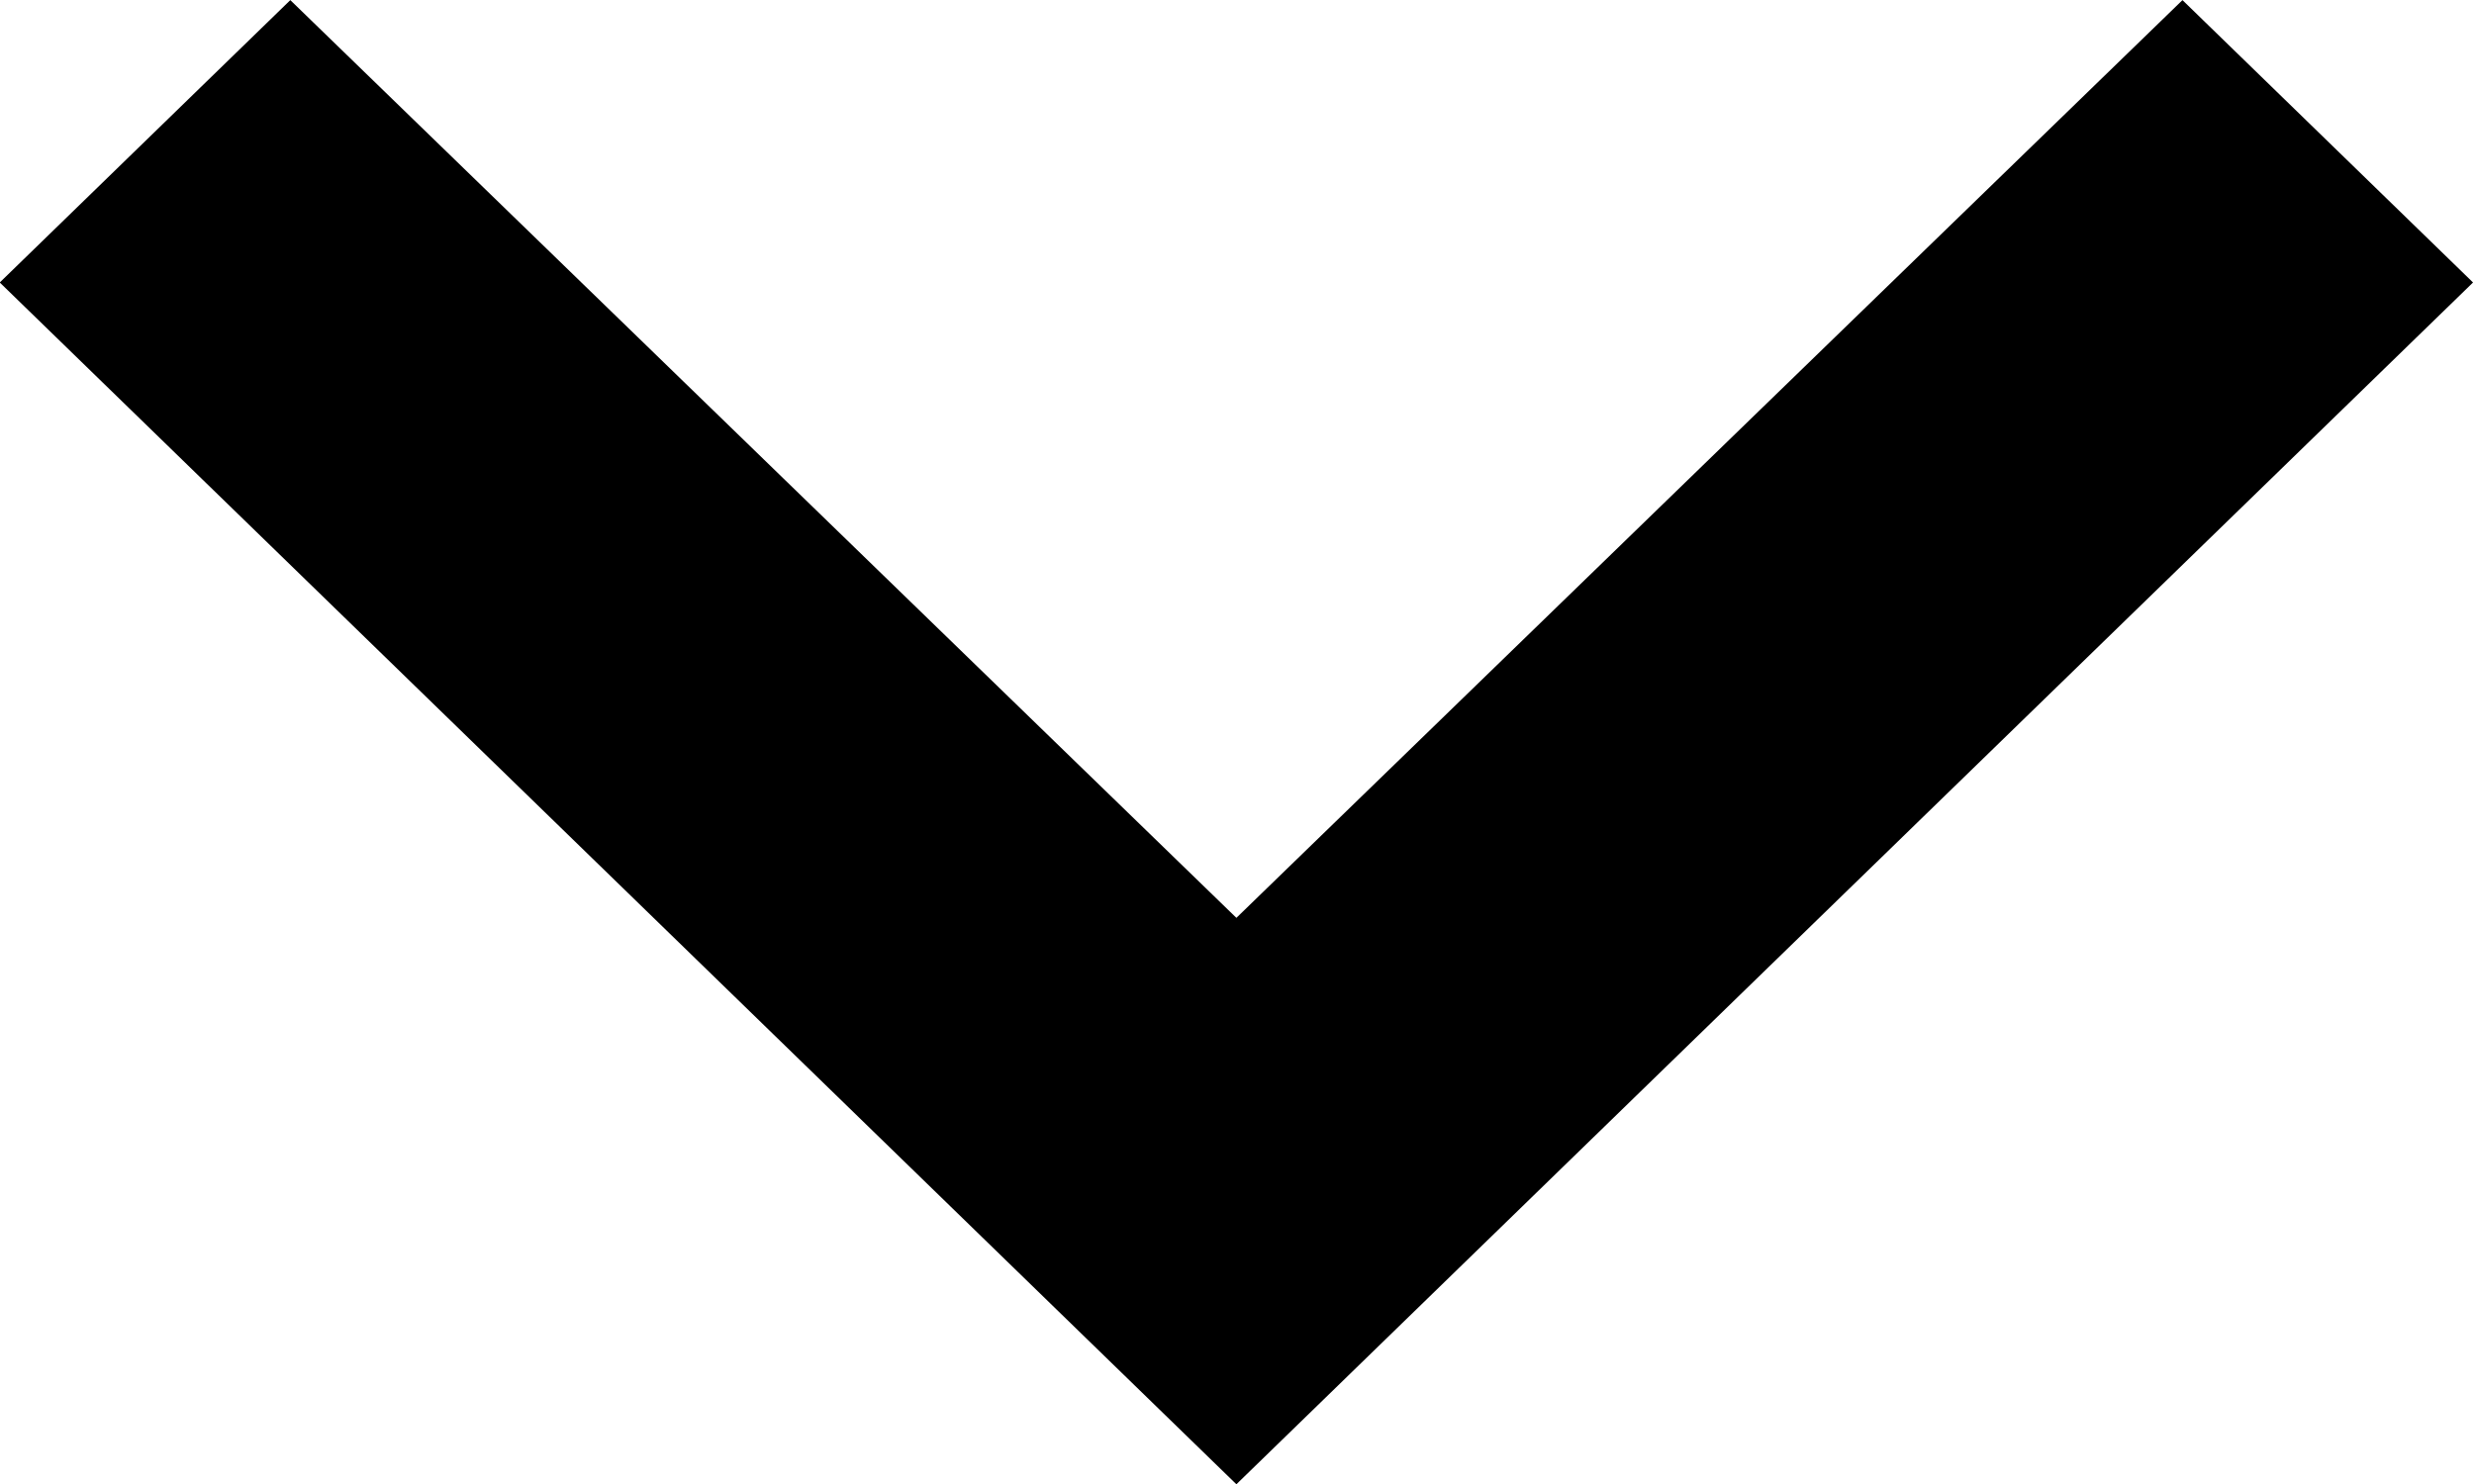
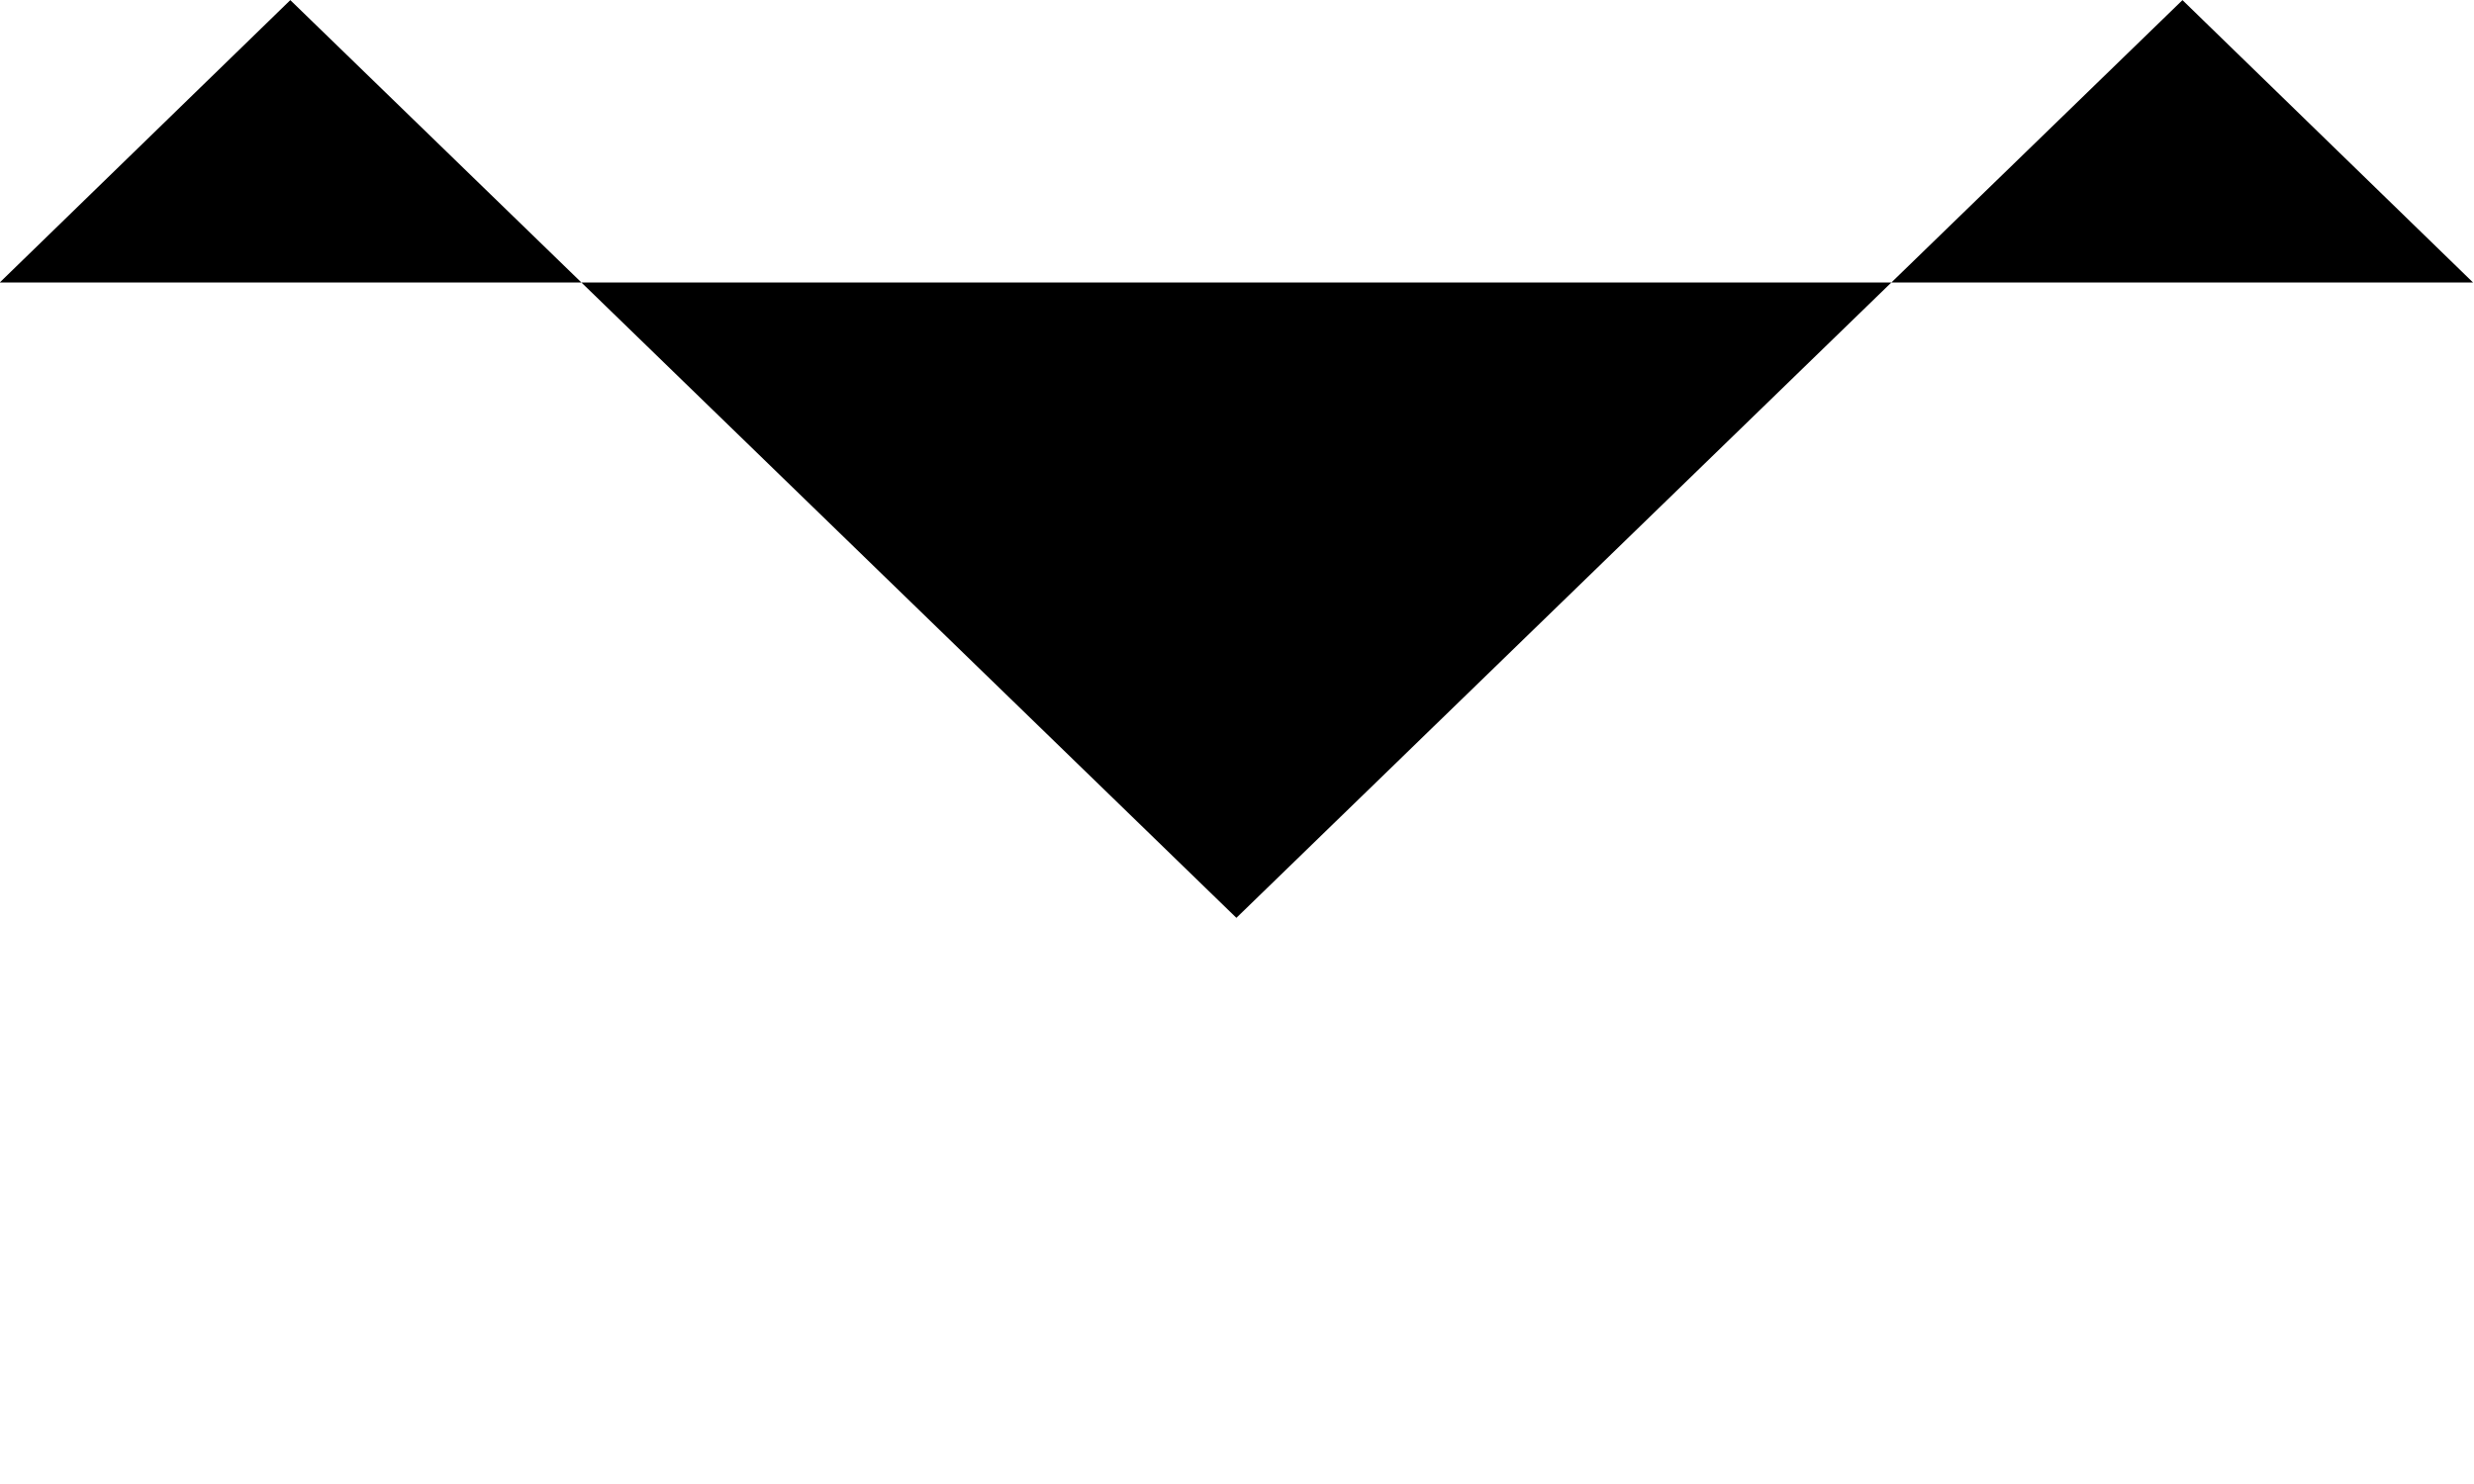
<svg xmlns="http://www.w3.org/2000/svg" width="100%" height="100%" viewBox="0 0 20 12" version="1.1" xml:space="preserve" style="fill-rule:evenodd;clip-rule:evenodd;stroke-linejoin:round;stroke-miterlimit:2;">
  <g id="Pfad_296" transform="matrix(0.931,0,0,0.905,-5.588,-7.773)">
-     <path d="M24.953,8.59L16.738,16.79L8.523,8.59L6,11.113L16.738,21.851L27.476,11.113L24.953,8.59Z" style="fill-rule:nonzero;" />
+     <path d="M24.953,8.59L16.738,16.79L8.523,8.59L6,11.113L27.476,11.113L24.953,8.59Z" style="fill-rule:nonzero;" />
  </g>
</svg>